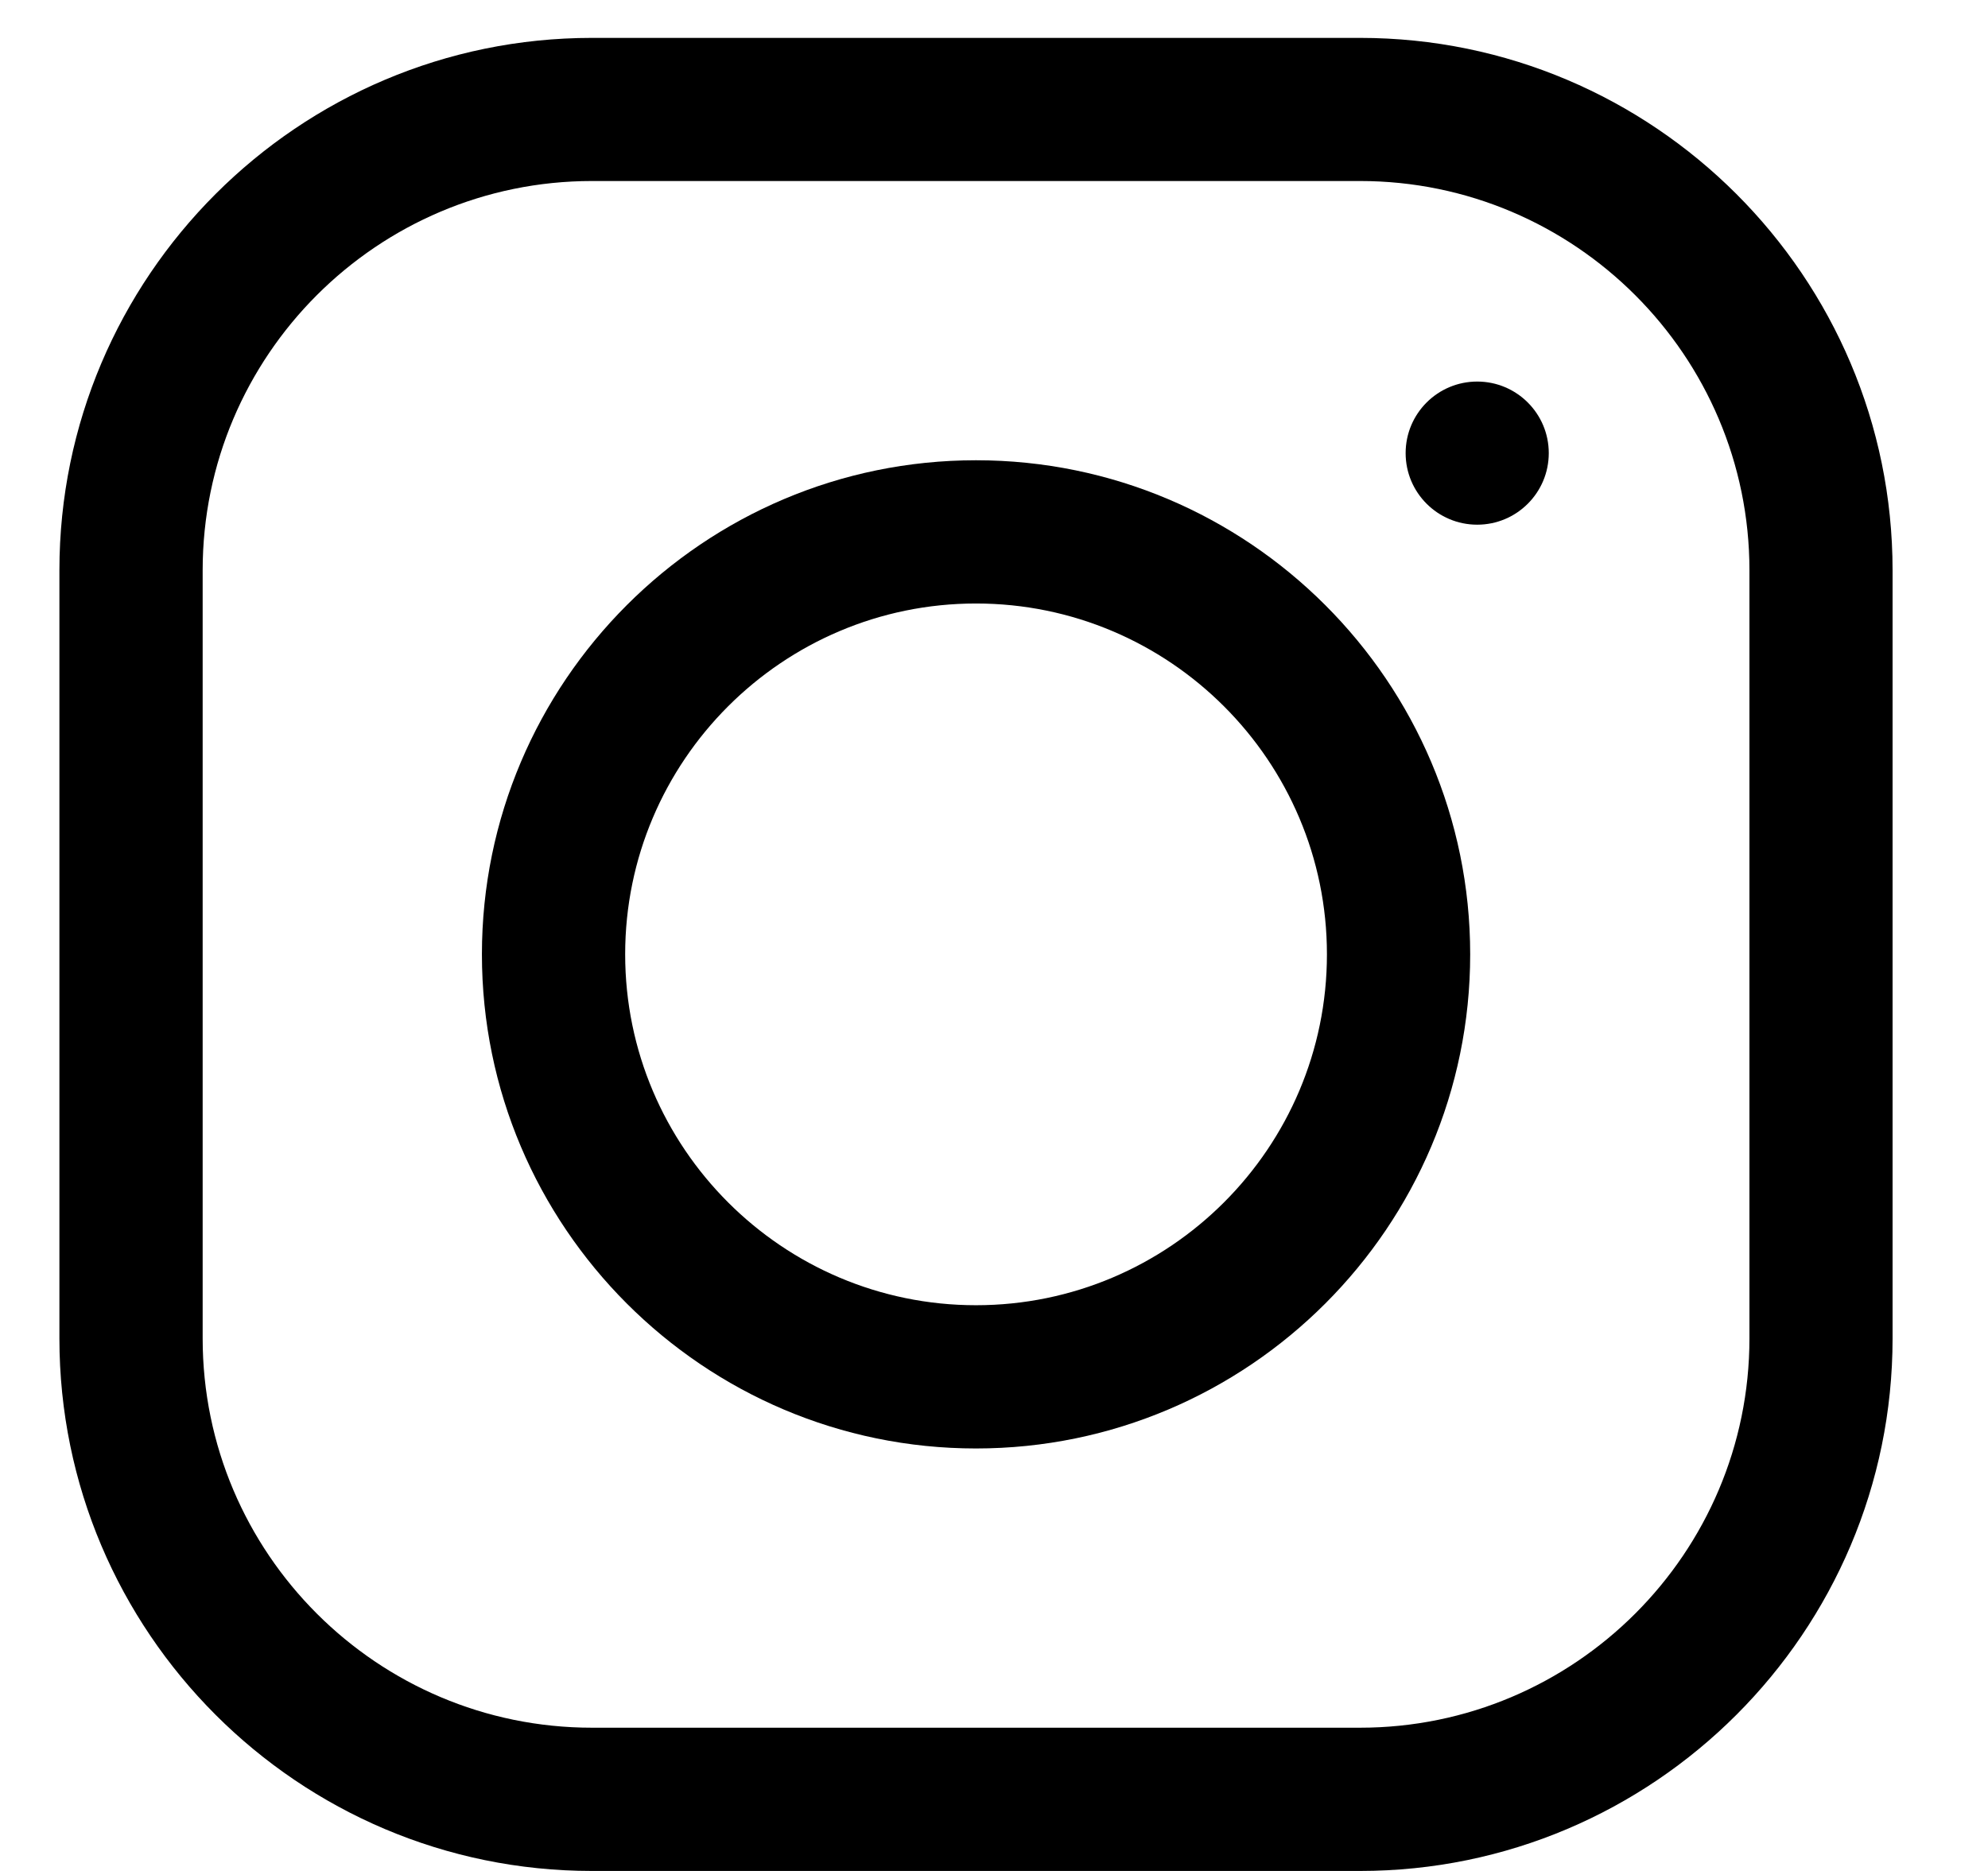
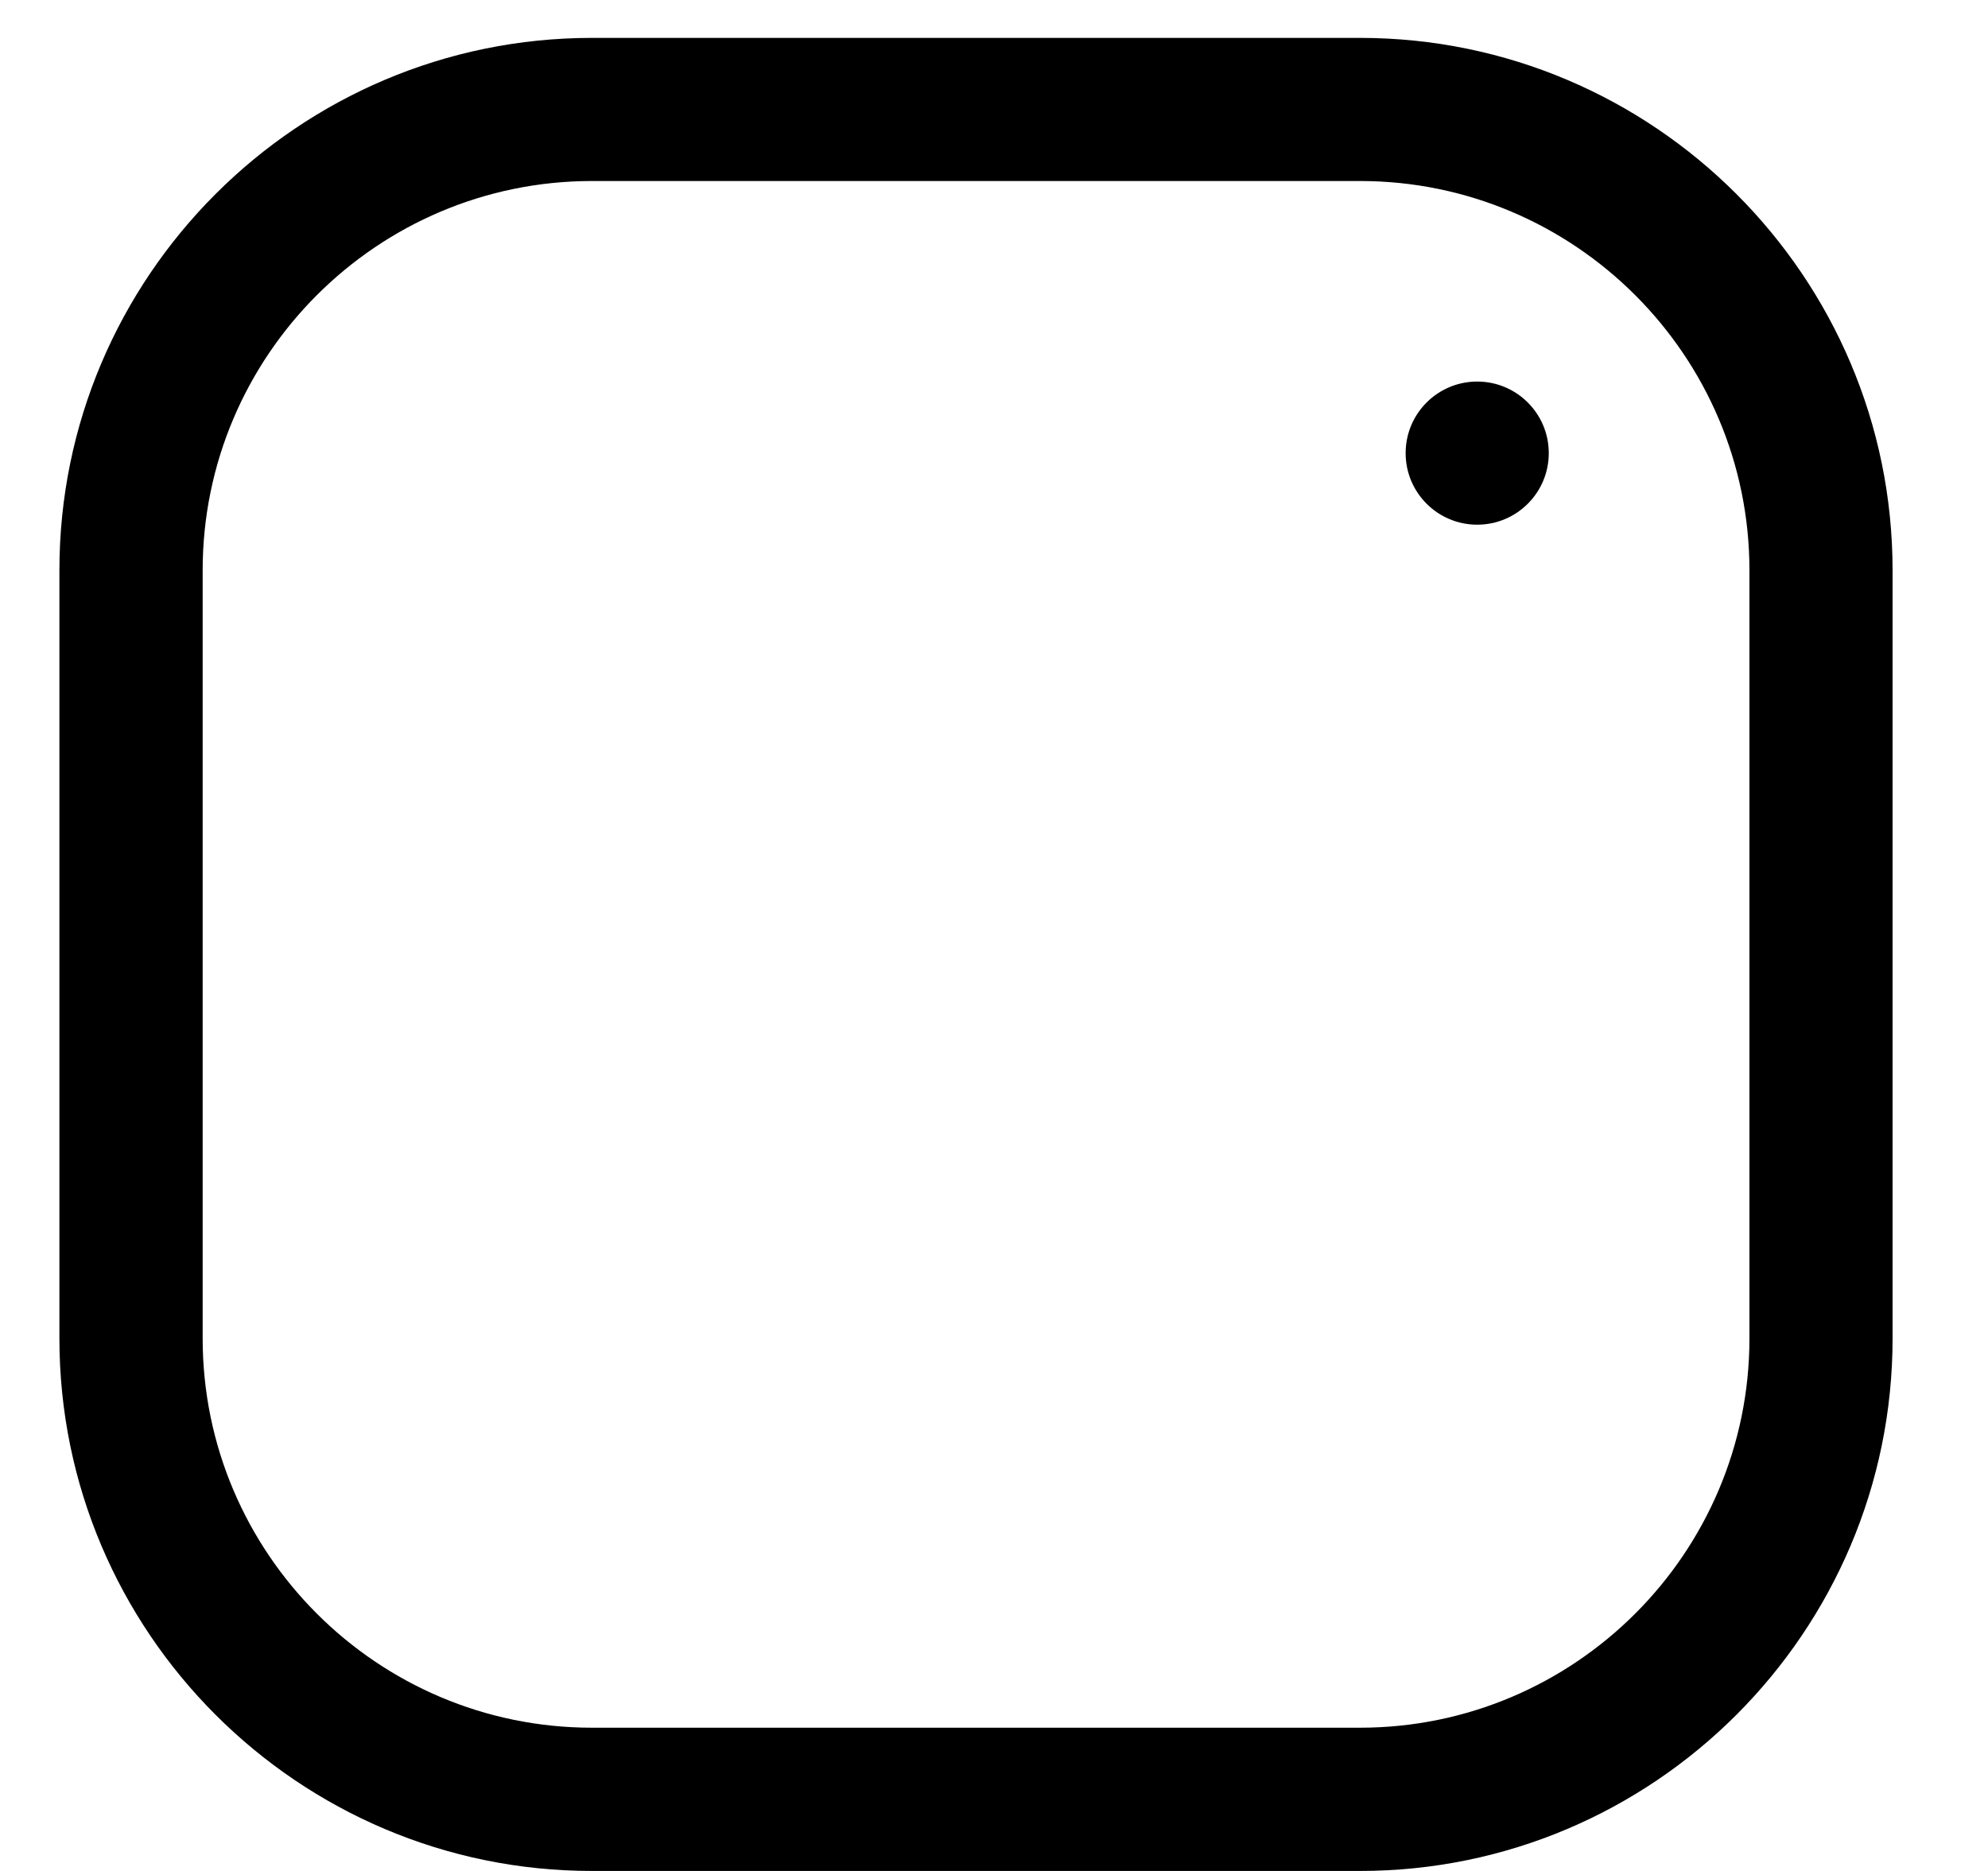
<svg xmlns="http://www.w3.org/2000/svg" width="17" height="16" viewBox="0 0 17 16" fill="none">
  <path d="M11.63 0.324H5.062C2.551 0.324 0.508 2.367 0.508 4.877V11.446C0.508 13.957 2.551 16 5.062 16H11.63C14.141 16 16.184 13.957 16.184 11.446V4.877C16.184 2.367 14.141 0.324 11.63 0.324ZM14.96 11.446C14.96 13.282 13.466 14.775 11.63 14.775H5.062C3.226 14.775 1.733 13.282 1.733 11.446V4.877C1.733 3.042 3.226 1.548 5.062 1.548H11.63C13.466 1.548 14.96 3.042 14.96 4.877V11.446Z" fill="black" />
-   <path d="M8.346 3.936C6.017 3.936 4.121 5.831 4.121 8.161C4.121 10.491 6.017 12.387 8.346 12.387C10.676 12.387 12.572 10.491 12.572 8.161C12.572 5.831 10.676 3.936 8.346 3.936ZM8.346 11.162C6.692 11.162 5.346 9.816 5.346 8.161C5.346 6.507 6.692 5.161 8.346 5.161C10.001 5.161 11.347 6.507 11.347 8.161C11.347 9.816 10.001 11.162 8.346 11.162Z" fill="black" />
  <path d="M12.632 4.487C12.97 4.487 13.244 4.213 13.244 3.875C13.244 3.537 12.97 3.263 12.632 3.263C12.294 3.263 12.02 3.537 12.02 3.875C12.02 4.213 12.294 4.487 12.632 4.487Z" fill="black" />
</svg>